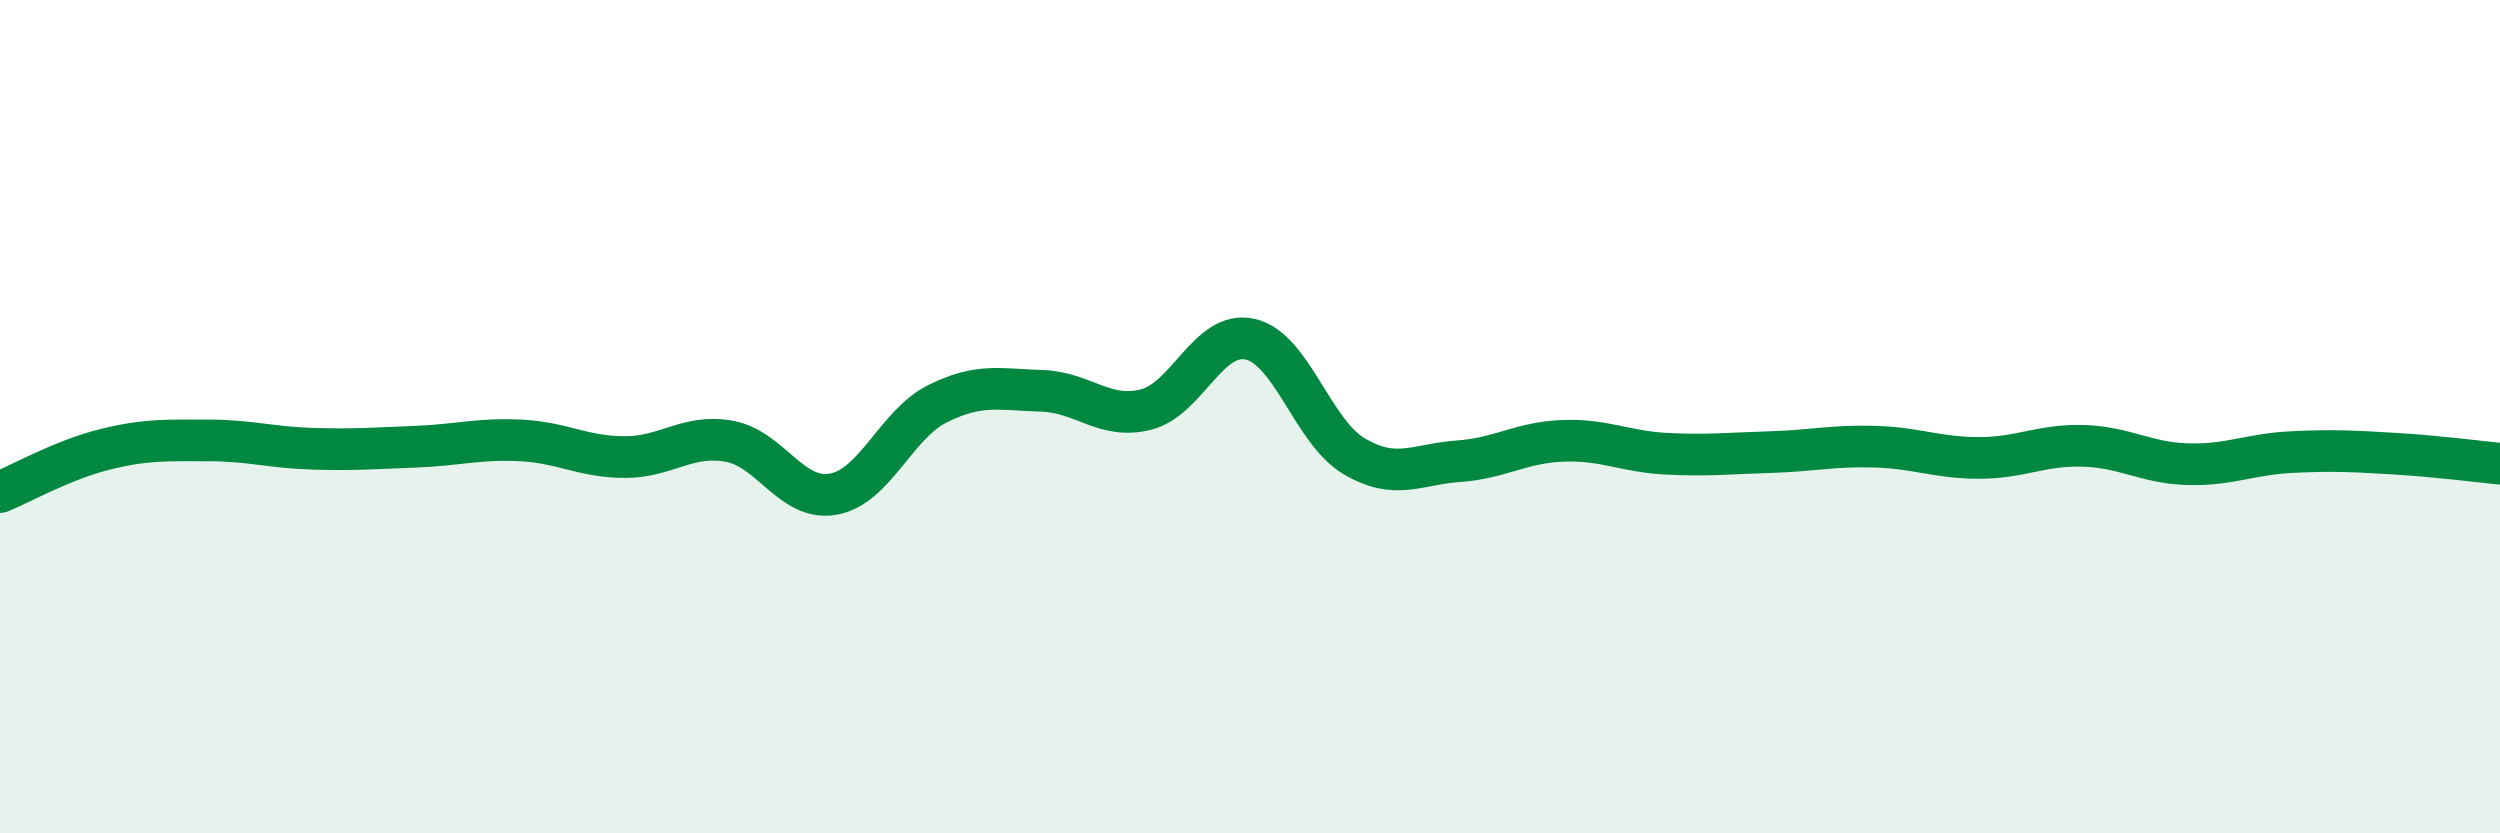
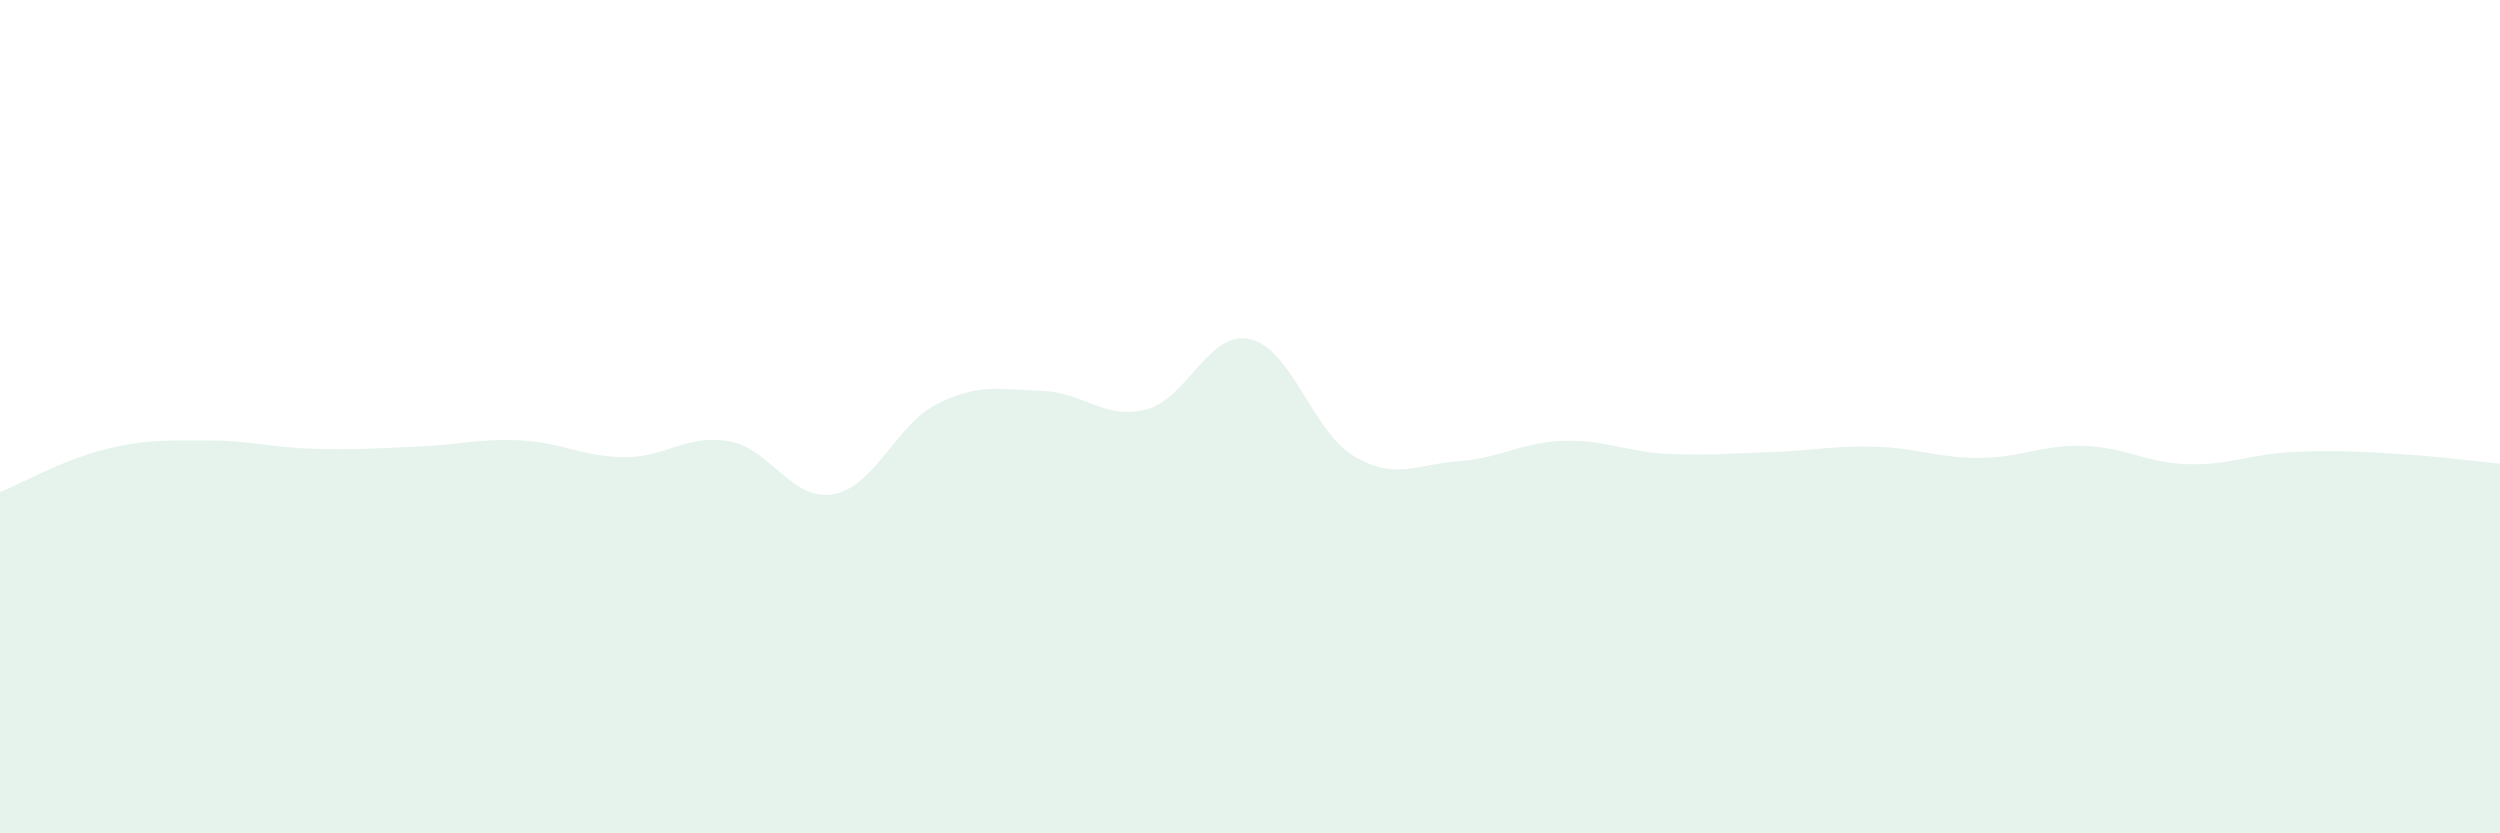
<svg xmlns="http://www.w3.org/2000/svg" width="60" height="20" viewBox="0 0 60 20">
  <path d="M 0,11.81 C 0.5,11.61 1.5,11.04 2.5,10.79 C 3.5,10.54 4,10.57 5,10.57 C 6,10.57 6.5,10.74 7.5,10.77 C 8.5,10.8 9,10.76 10,10.72 C 11,10.68 11.5,10.52 12.5,10.57 C 13.5,10.62 14,10.97 15,10.97 C 16,10.97 16.5,10.41 17.5,10.59 C 18.5,10.77 19,12.04 20,11.86 C 21,11.68 21.5,10.19 22.5,9.69 C 23.5,9.19 24,9.35 25,9.38 C 26,9.41 26.5,10.08 27.5,9.83 C 28.5,9.58 29,7.92 30,8.14 C 31,8.36 31.5,10.36 32.5,10.95 C 33.5,11.54 34,11.14 35,11.07 C 36,11 36.5,10.62 37.5,10.58 C 38.5,10.54 39,10.84 40,10.89 C 41,10.94 41.5,10.88 42.5,10.85 C 43.5,10.82 44,10.69 45,10.72 C 46,10.75 46.5,10.99 47.5,10.99 C 48.5,10.99 49,10.67 50,10.7 C 51,10.73 51.5,11.11 52.5,11.14 C 53.5,11.17 54,10.9 55,10.85 C 56,10.8 56.5,10.83 57.5,10.89 C 58.5,10.95 59.5,11.08 60,11.13L60 20L0 20Z" fill="#008740" opacity="0.1" stroke-linecap="round" stroke-linejoin="round" />
-   <path d="M 0,11.81 C 0.5,11.61 1.5,11.04 2.5,10.79 C 3.5,10.54 4,10.57 5,10.57 C 6,10.57 6.5,10.74 7.5,10.77 C 8.5,10.8 9,10.76 10,10.72 C 11,10.68 11.5,10.52 12.5,10.57 C 13.5,10.62 14,10.97 15,10.97 C 16,10.97 16.5,10.41 17.5,10.59 C 18.5,10.77 19,12.04 20,11.86 C 21,11.68 21.5,10.19 22.5,9.69 C 23.5,9.19 24,9.35 25,9.38 C 26,9.41 26.5,10.08 27.5,9.83 C 28.5,9.58 29,7.92 30,8.14 C 31,8.36 31.5,10.36 32.5,10.95 C 33.5,11.54 34,11.14 35,11.07 C 36,11 36.5,10.62 37.5,10.58 C 38.5,10.54 39,10.84 40,10.89 C 41,10.94 41.5,10.88 42.5,10.85 C 43.5,10.82 44,10.69 45,10.72 C 46,10.75 46.5,10.99 47.5,10.99 C 48.5,10.99 49,10.67 50,10.7 C 51,10.73 51.5,11.11 52.5,11.14 C 53.5,11.17 54,10.9 55,10.85 C 56,10.8 56.5,10.83 57.5,10.89 C 58.5,10.95 59.5,11.08 60,11.13" stroke="#008740" stroke-width="1" fill="none" stroke-linecap="round" stroke-linejoin="round" />
</svg>